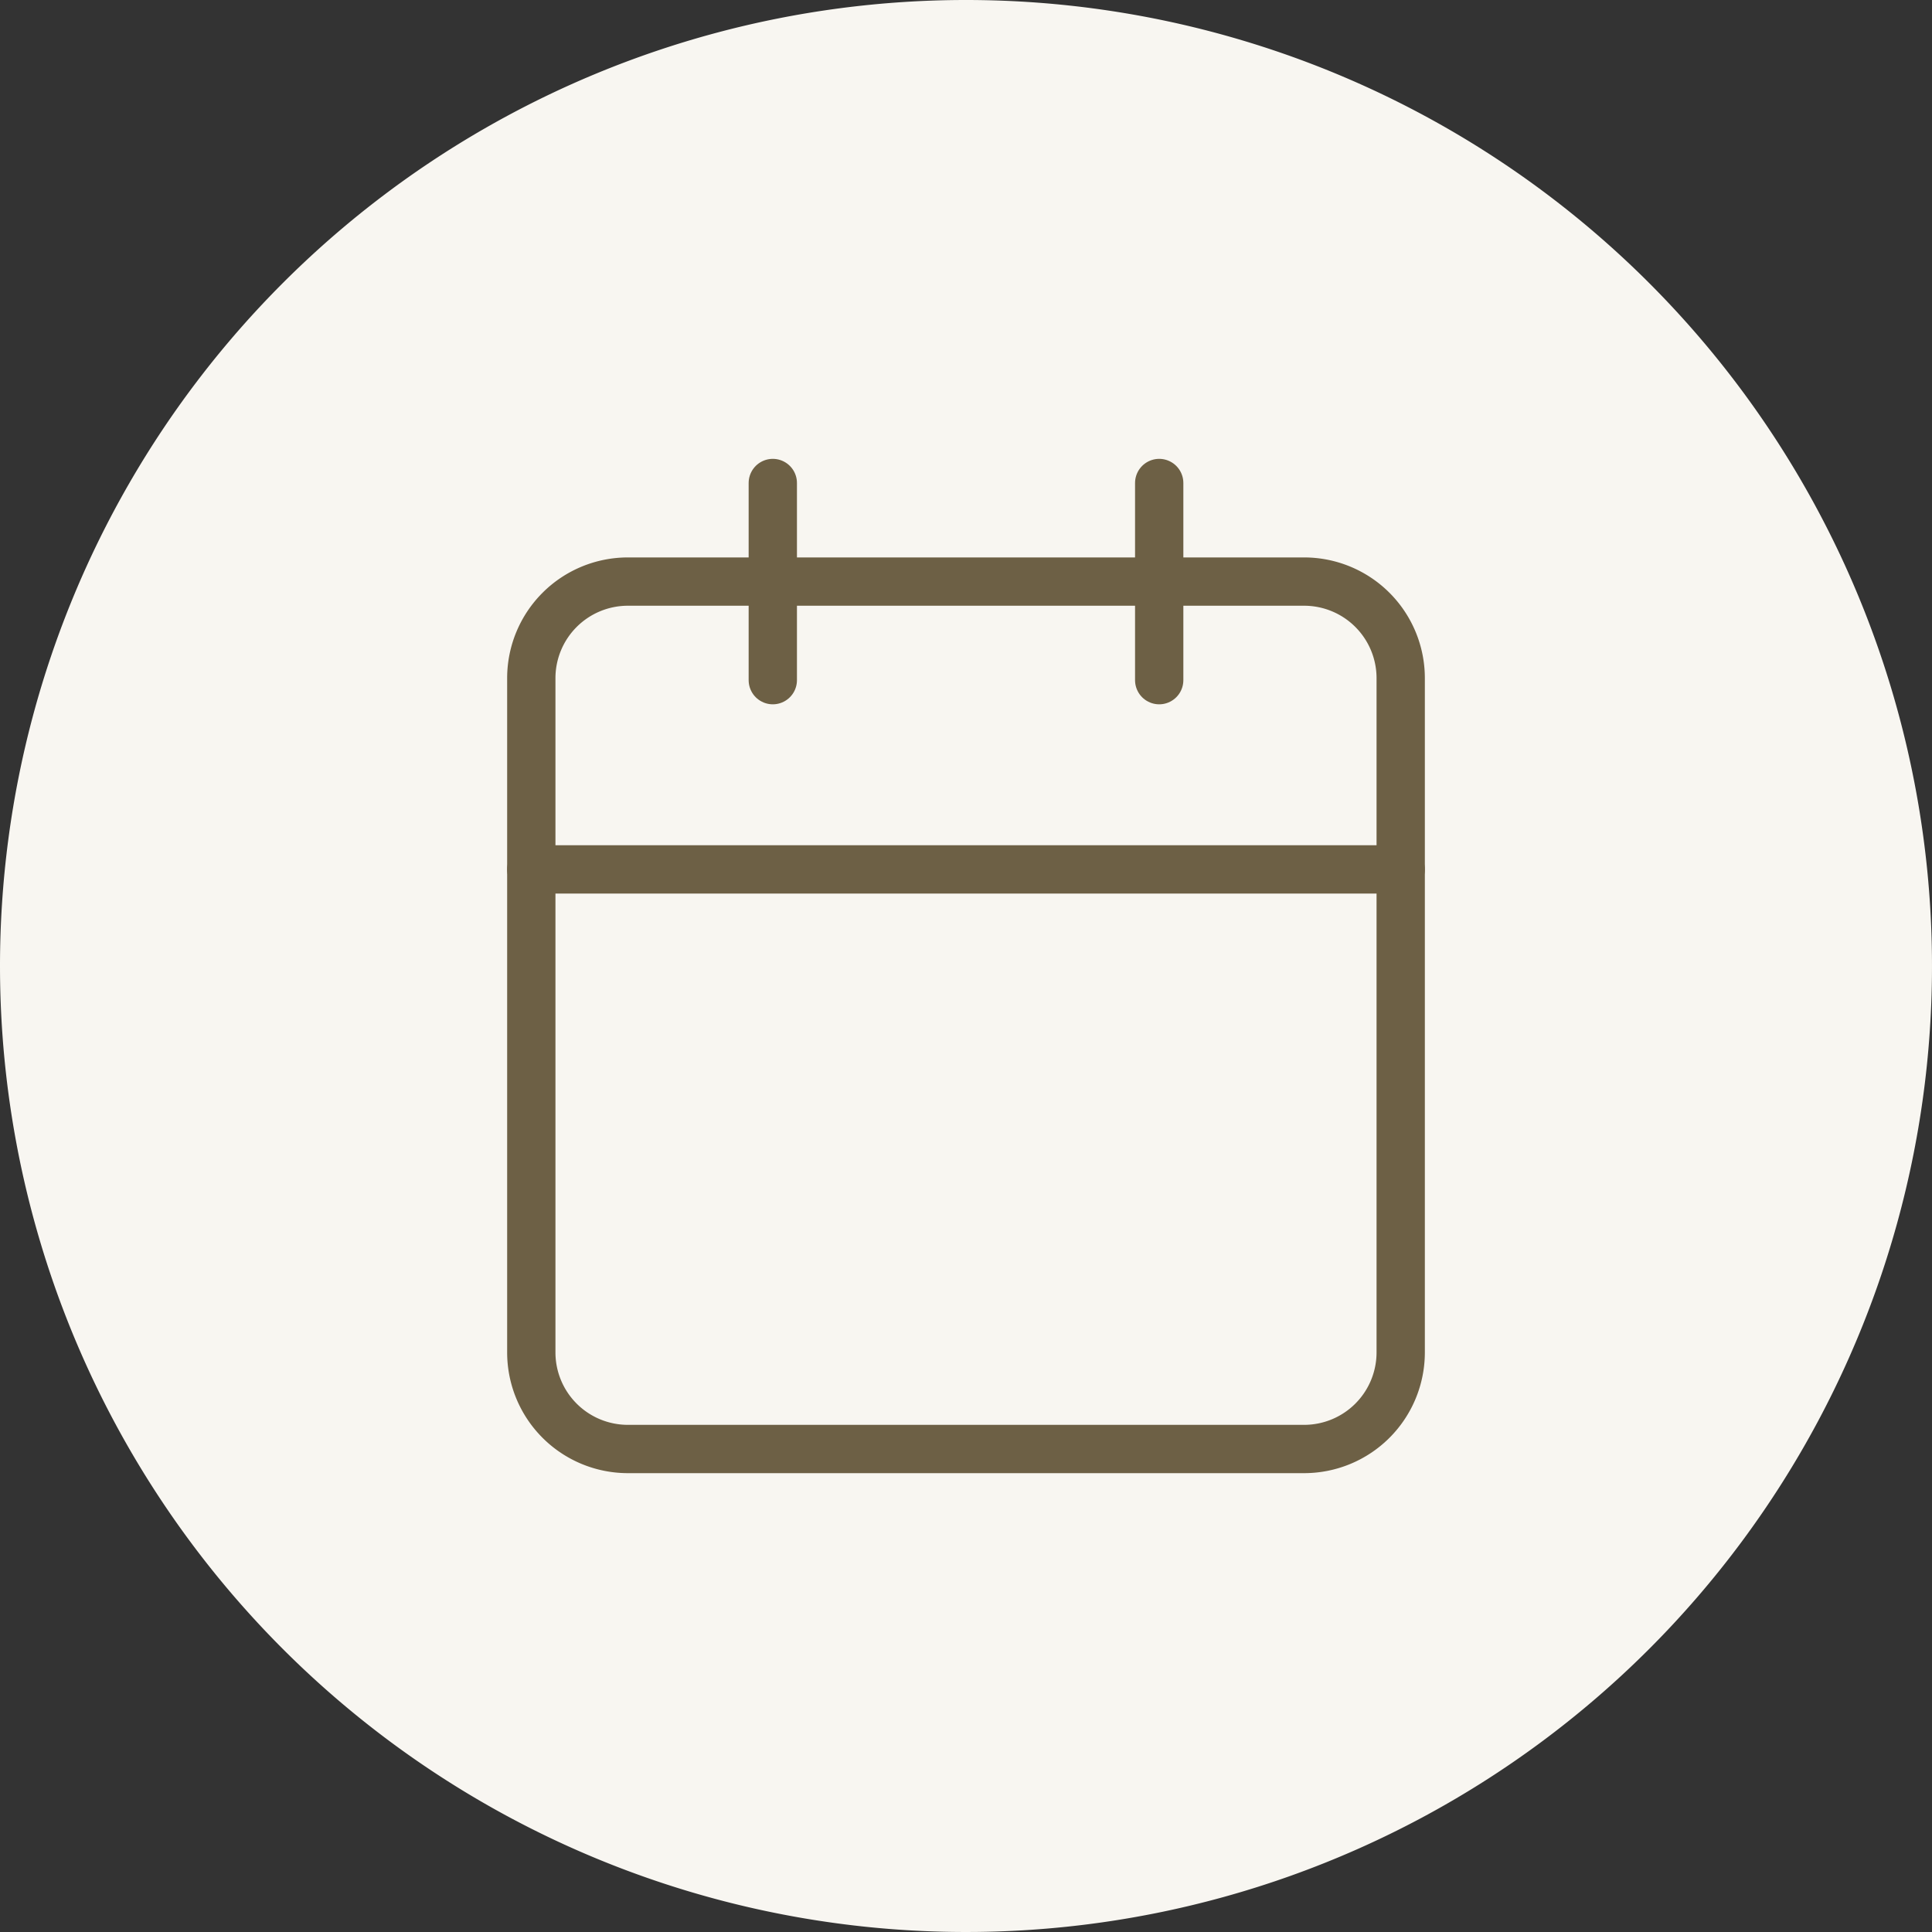
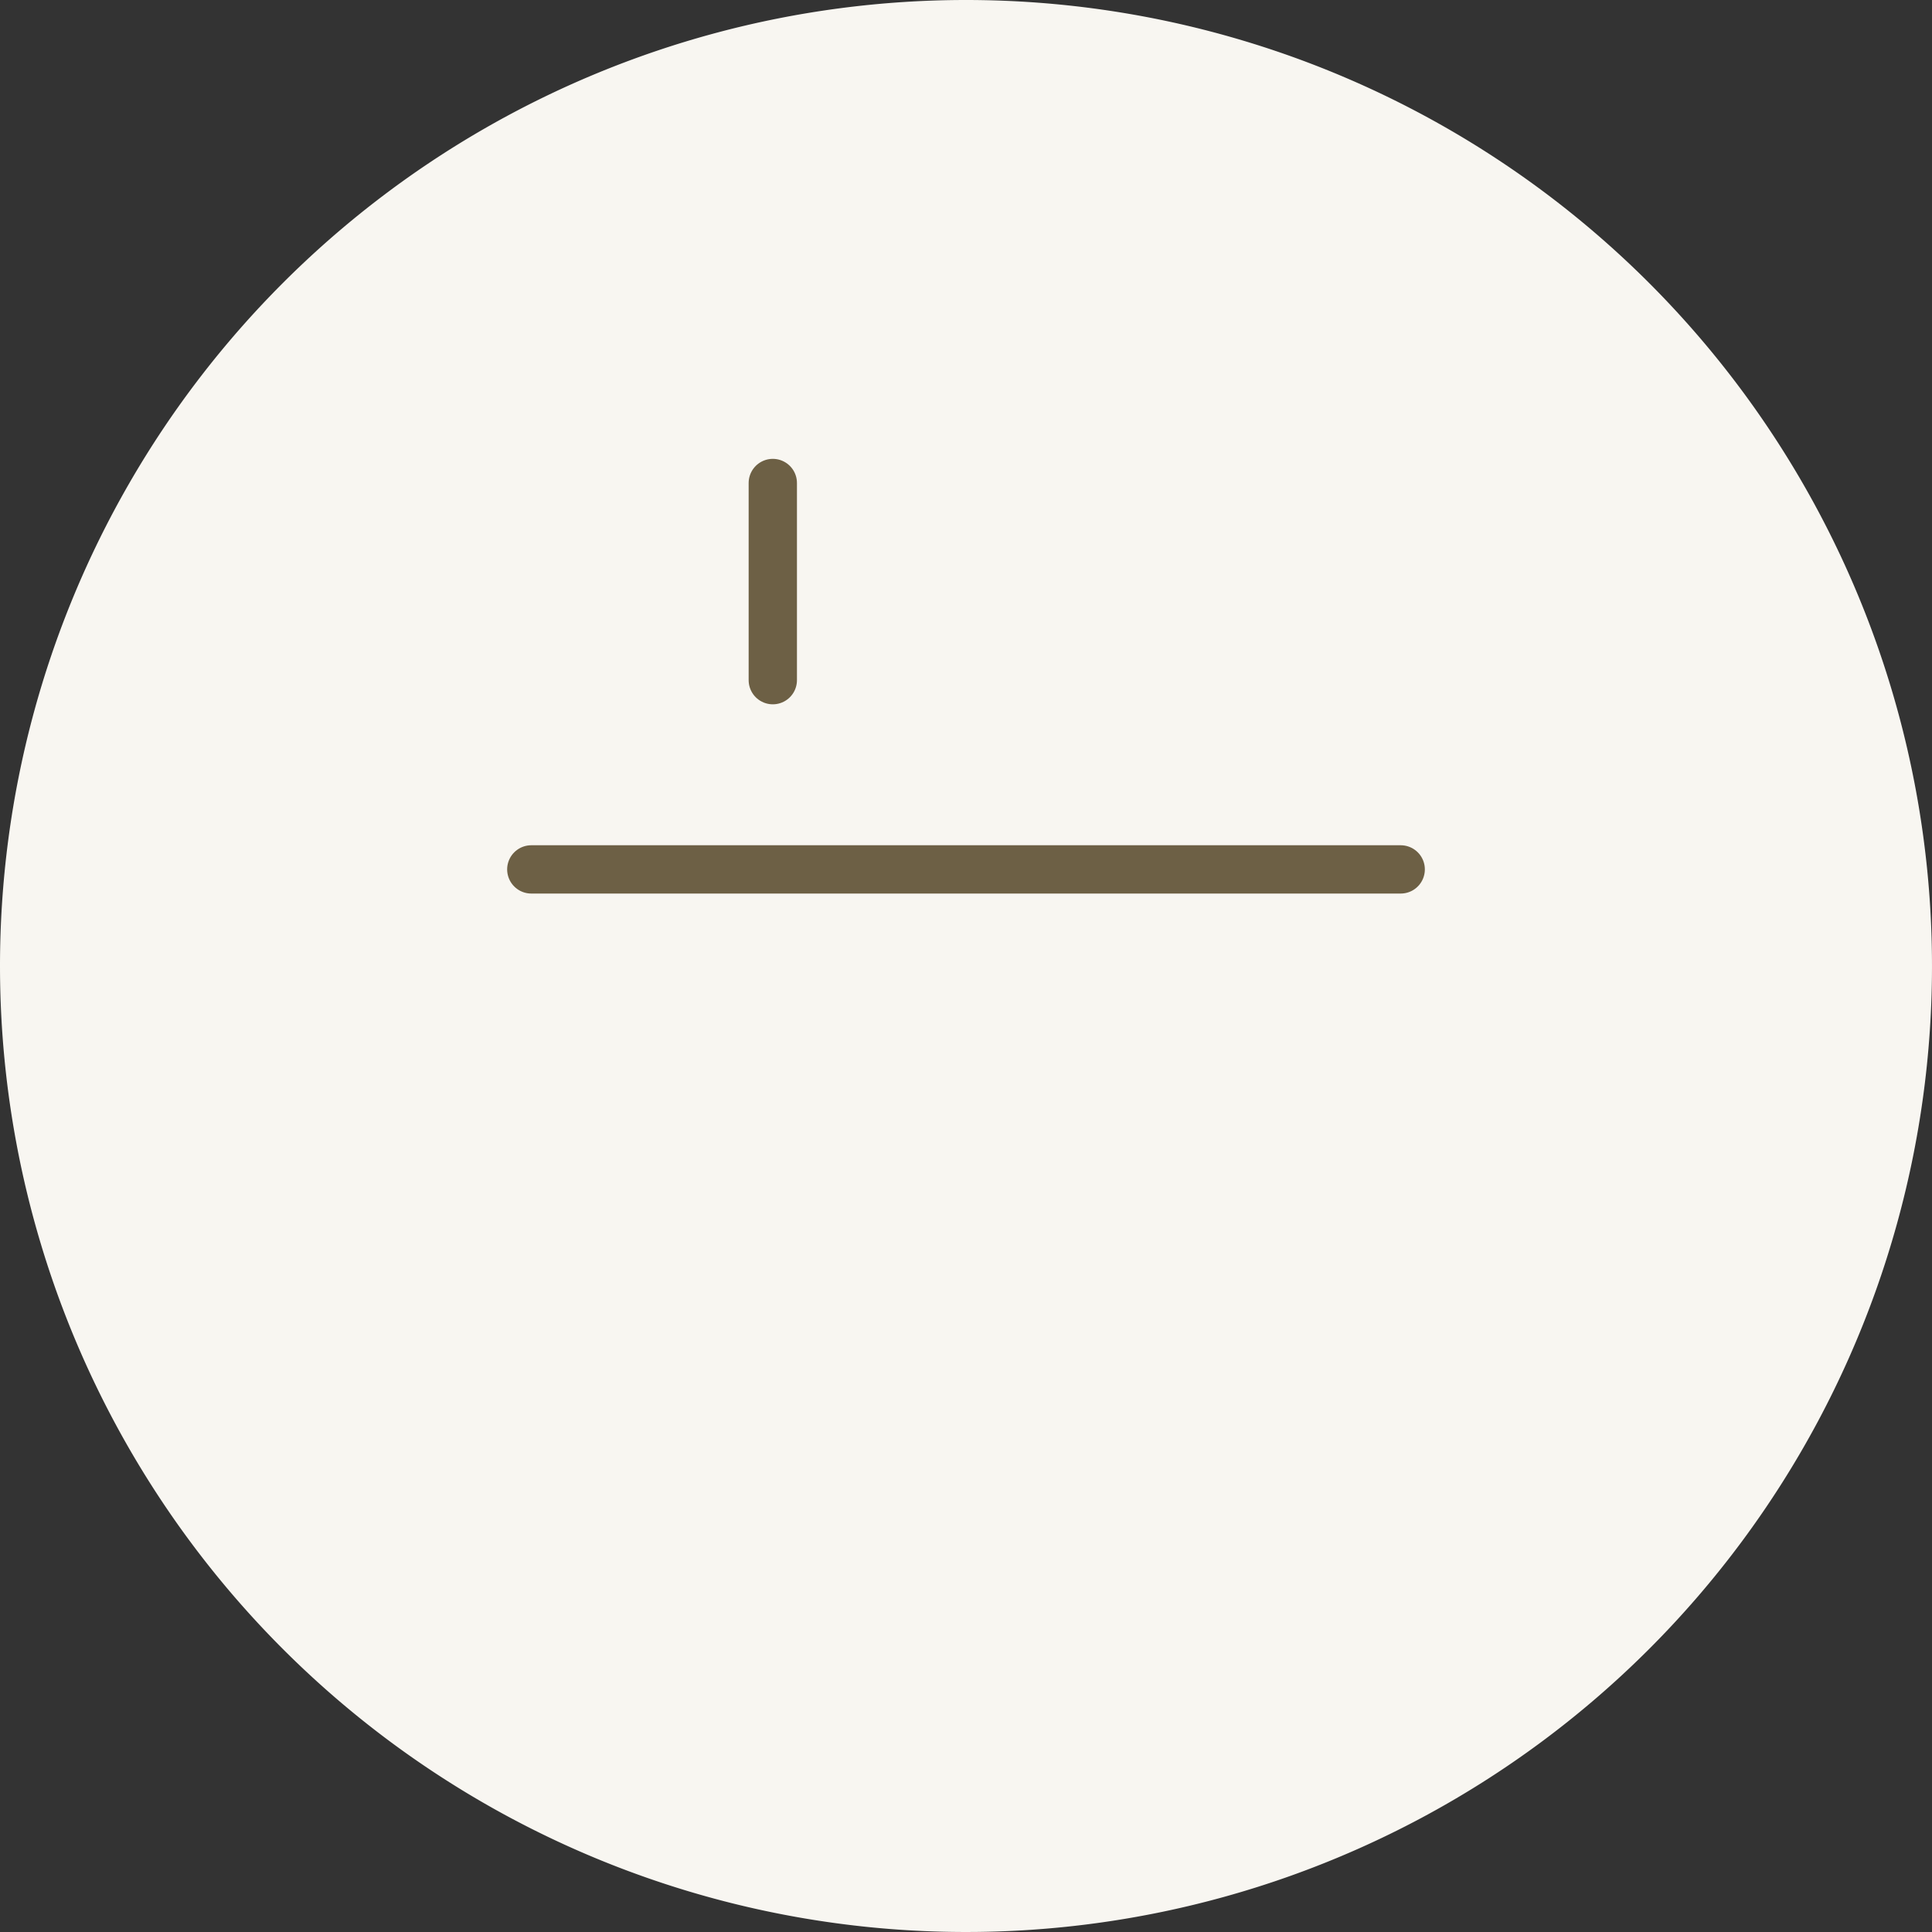
<svg xmlns="http://www.w3.org/2000/svg" width="80" height="80" viewBox="0 0 80 80">
  <rect x="0" y="0" width="80" height="80" fill="#333333" stroke="none" />
  <g id="ico02" transform="translate(-920 -8702)">
-     <path id="パス_526324" data-name="パス 526324" d="M40,0A40,40,0,1,1,0,40,40,40,0,0,1,40,0Z" transform="translate(920 8702)" fill="#f8f6f1" />
+     <path id="パス_526324" data-name="パス 526324" d="M40,0A40,40,0,1,1,0,40,40,40,0,0,1,40,0" transform="translate(920 8702)" fill="#f8f6f1" />
    <g id="Icon_feather-calendar" data-name="Icon feather-calendar" transform="translate(942 8722)">
-       <path id="パス_74141" data-name="パス 74141" d="M8.5,6h28a4,4,0,0,1,4,3.991V37.927a4,4,0,0,1-4,3.991H8.5a4,4,0,0,1-4-3.991V9.991A4,4,0,0,1,8.5,6Z" transform="translate(-4.5 -1.918)" fill="none" stroke="#6d6045" stroke-linecap="round" stroke-linejoin="round" stroke-width="2" />
-       <path id="パス_74142" data-name="パス 74142" d="M24,3v8.164" transform="translate(2 -3)" fill="none" stroke="#6d6045" stroke-linecap="round" stroke-linejoin="round" stroke-width="2" />
      <path id="パス_74143" data-name="パス 74143" d="M12,3v8.164" transform="translate(-2 -3)" fill="none" stroke="#6d6045" stroke-linecap="round" stroke-linejoin="round" stroke-width="2" />
      <path id="パス_74144" data-name="パス 74144" d="M4.5,15h36" transform="translate(-4.5 1)" fill="none" stroke="#6d6045" stroke-linecap="round" stroke-linejoin="round" stroke-width="2" />
    </g>
  </g>
</svg>